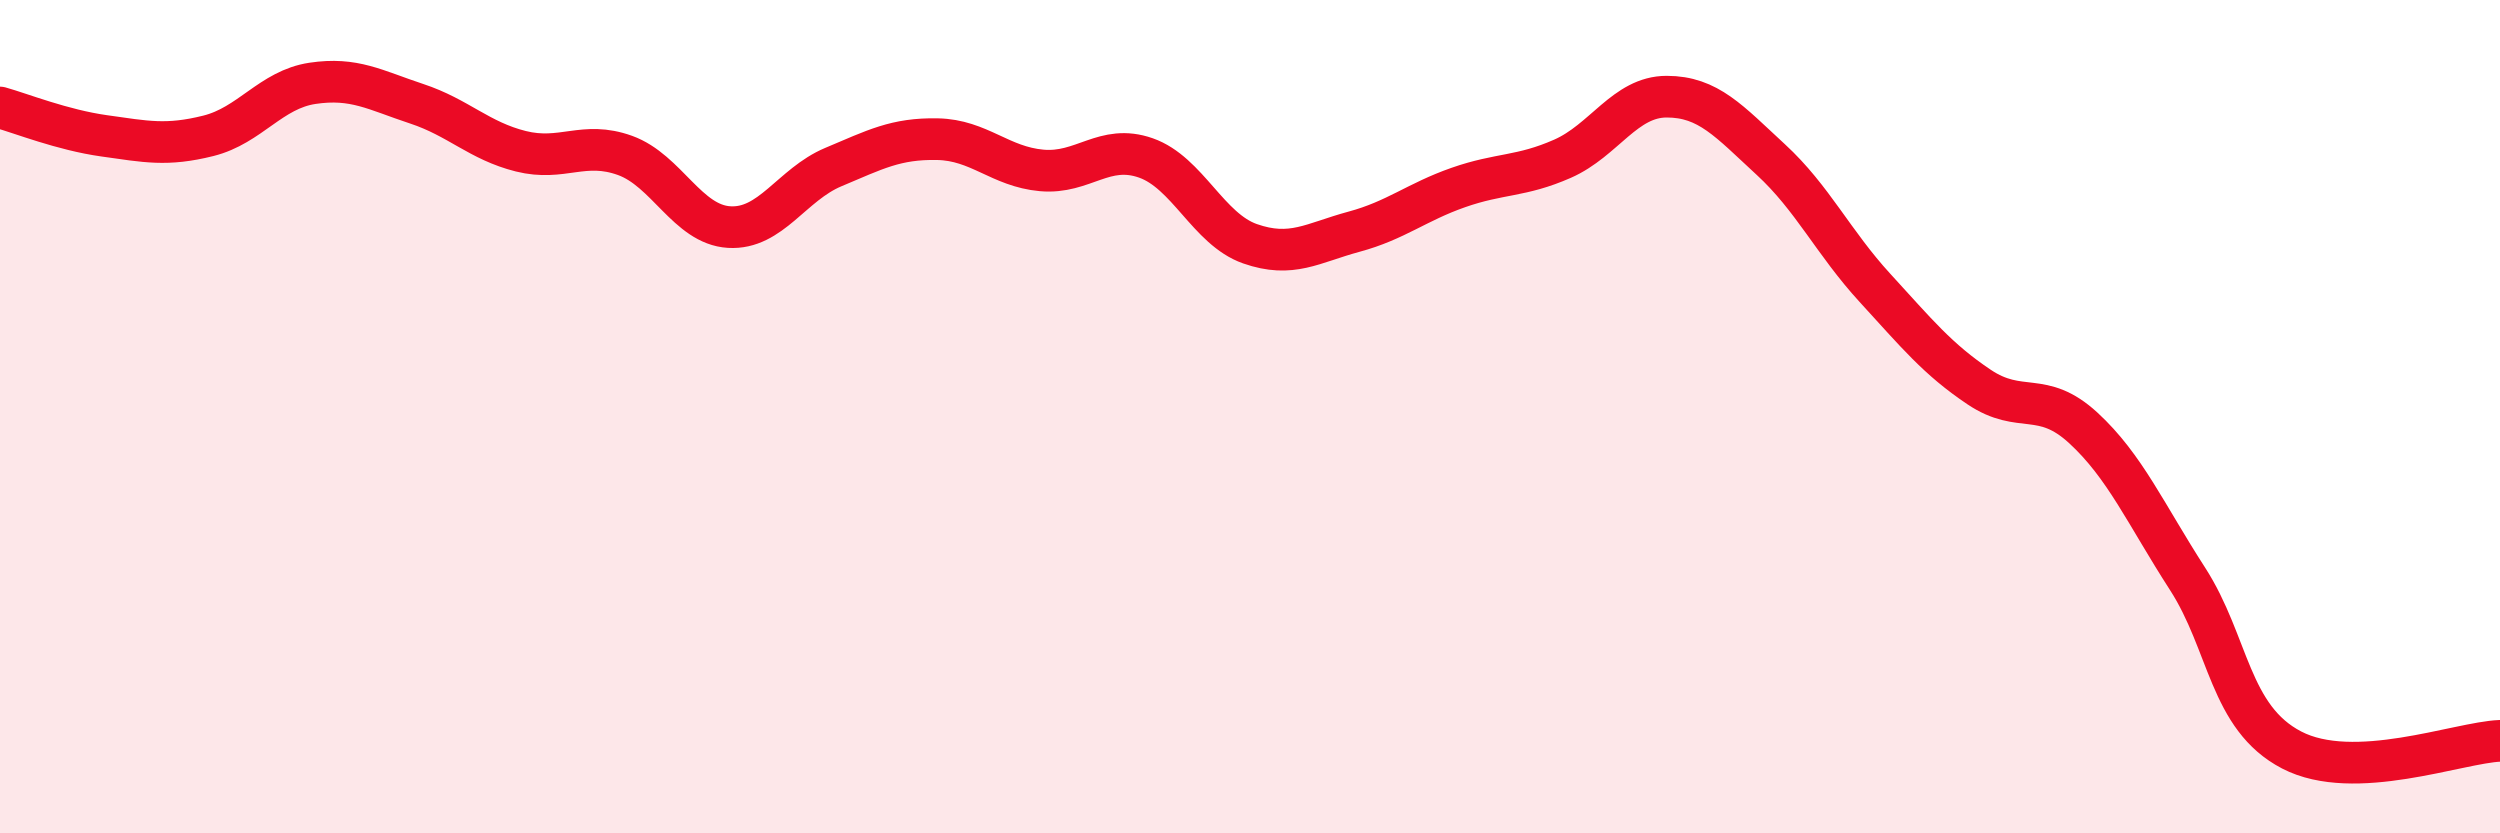
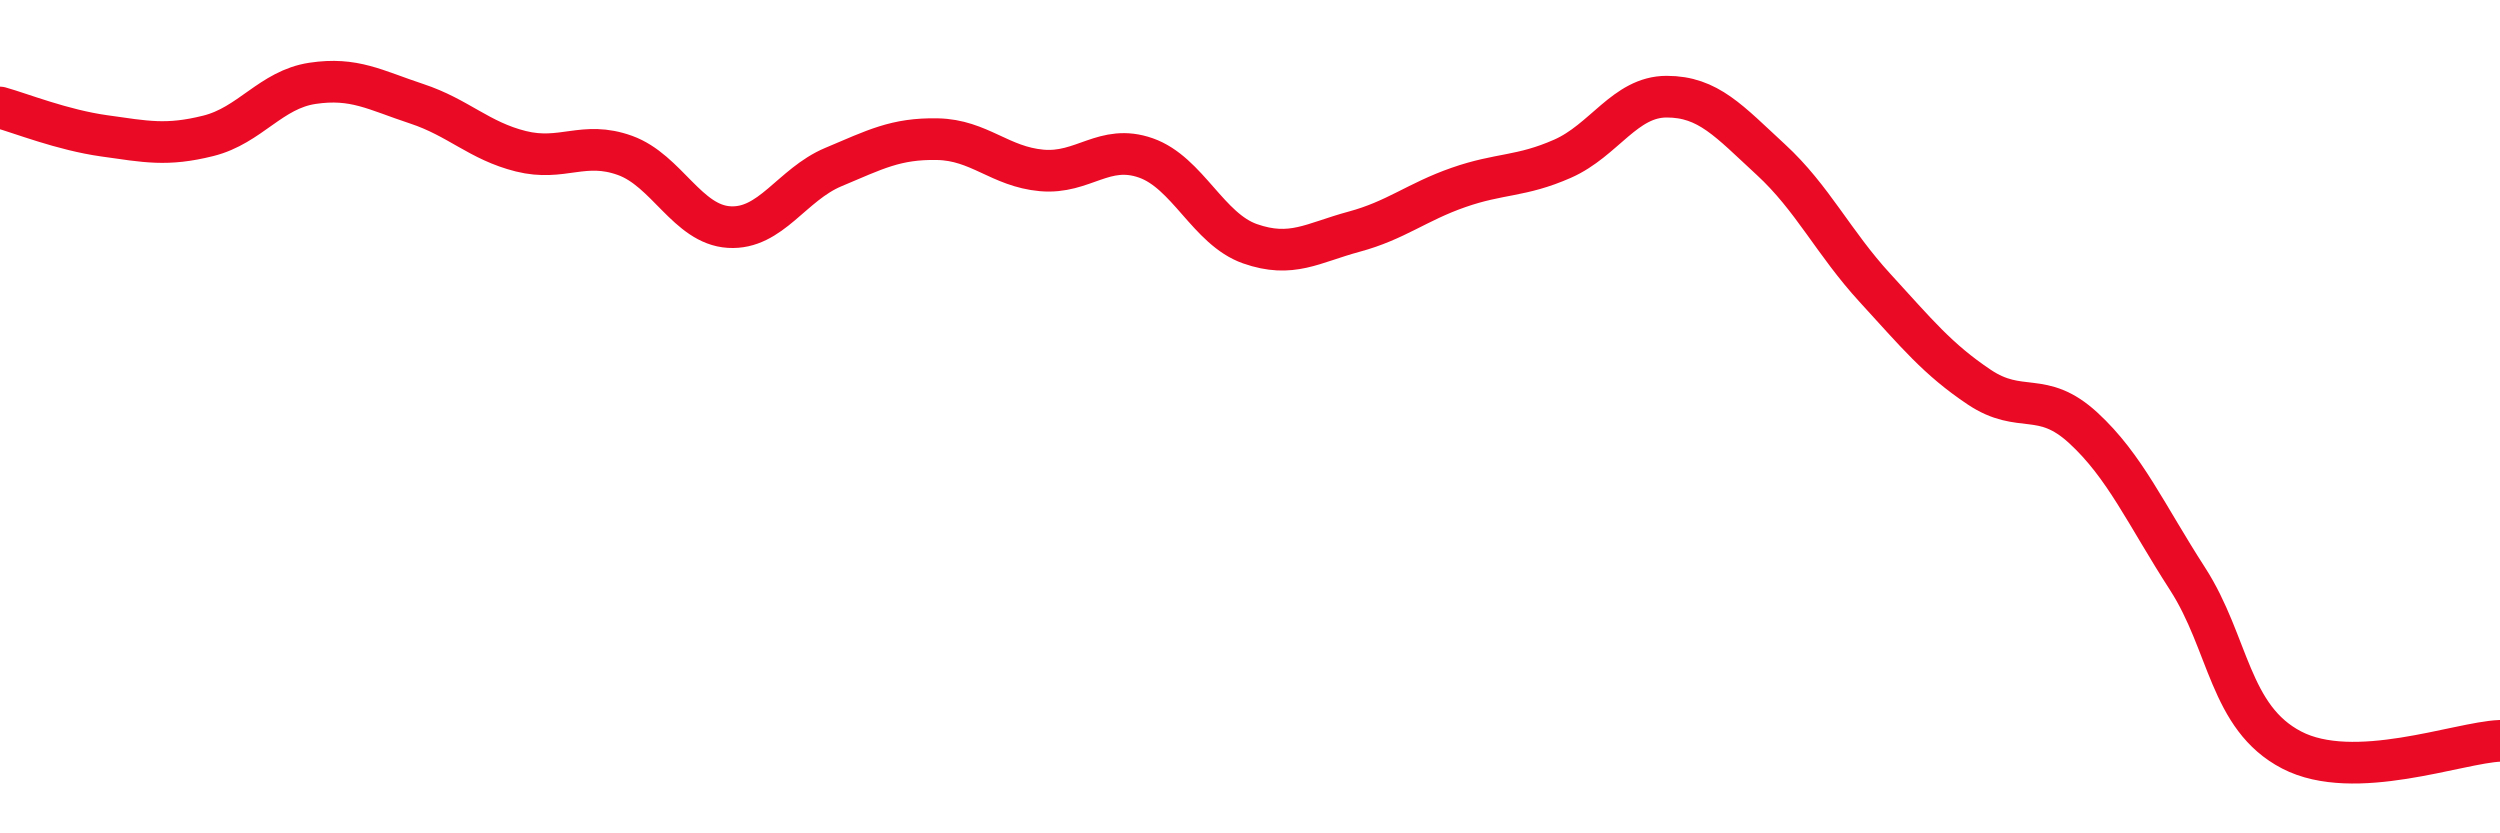
<svg xmlns="http://www.w3.org/2000/svg" width="60" height="20" viewBox="0 0 60 20">
-   <path d="M 0,2.58 C 0.5,2.72 1.5,3.12 2.5,3.26 C 3.5,3.4 4,3.51 5,3.26 C 6,3.01 6.5,2.15 7.5,2 C 8.5,1.85 9,2.16 10,2.49 C 11,2.82 11.5,3.38 12.5,3.63 C 13.5,3.88 14,3.37 15,3.73 C 16,4.09 16.5,5.39 17.5,5.45 C 18.5,5.51 19,4.43 20,4.01 C 21,3.59 21.5,3.32 22.5,3.34 C 23.5,3.36 24,4 25,4.09 C 26,4.18 26.5,3.44 27.5,3.79 C 28.5,4.14 29,5.5 30,5.85 C 31,6.2 31.5,5.83 32.5,5.56 C 33.5,5.29 34,4.85 35,4.5 C 36,4.15 36.5,4.25 37.5,3.81 C 38.5,3.37 39,2.32 40,2.32 C 41,2.32 41.5,2.91 42.5,3.83 C 43.5,4.75 44,5.82 45,6.91 C 46,8 46.5,8.62 47.5,9.29 C 48.5,9.96 49,9.35 50,10.27 C 51,11.19 51.5,12.34 52.5,13.89 C 53.5,15.44 53.5,17.22 55,18 C 56.5,18.78 59,17.82 60,17.78L60 20L0 20Z" fill="#EB0A25" opacity="0.1" stroke-linecap="round" stroke-linejoin="round" />
  <path d="M 0,2.58 C 0.5,2.72 1.5,3.12 2.5,3.26 C 3.5,3.4 4,3.51 5,3.26 C 6,3.01 6.5,2.15 7.5,2 C 8.5,1.85 9,2.16 10,2.49 C 11,2.82 11.5,3.38 12.5,3.63 C 13.5,3.88 14,3.37 15,3.73 C 16,4.09 16.5,5.39 17.5,5.45 C 18.5,5.51 19,4.43 20,4.01 C 21,3.59 21.5,3.32 22.5,3.34 C 23.5,3.36 24,4 25,4.09 C 26,4.18 26.5,3.44 27.5,3.79 C 28.5,4.14 29,5.5 30,5.85 C 31,6.2 31.5,5.83 32.5,5.56 C 33.5,5.29 34,4.85 35,4.5 C 36,4.15 36.5,4.25 37.5,3.81 C 38.5,3.37 39,2.32 40,2.32 C 41,2.32 41.5,2.91 42.5,3.83 C 43.5,4.75 44,5.82 45,6.91 C 46,8 46.5,8.62 47.5,9.29 C 48.5,9.96 49,9.35 50,10.27 C 51,11.19 51.5,12.34 52.5,13.89 C 53.5,15.44 53.5,17.22 55,18 C 56.5,18.78 59,17.82 60,17.78" stroke="#EB0A25" stroke-width="1" fill="none" stroke-linecap="round" stroke-linejoin="round" />
</svg>